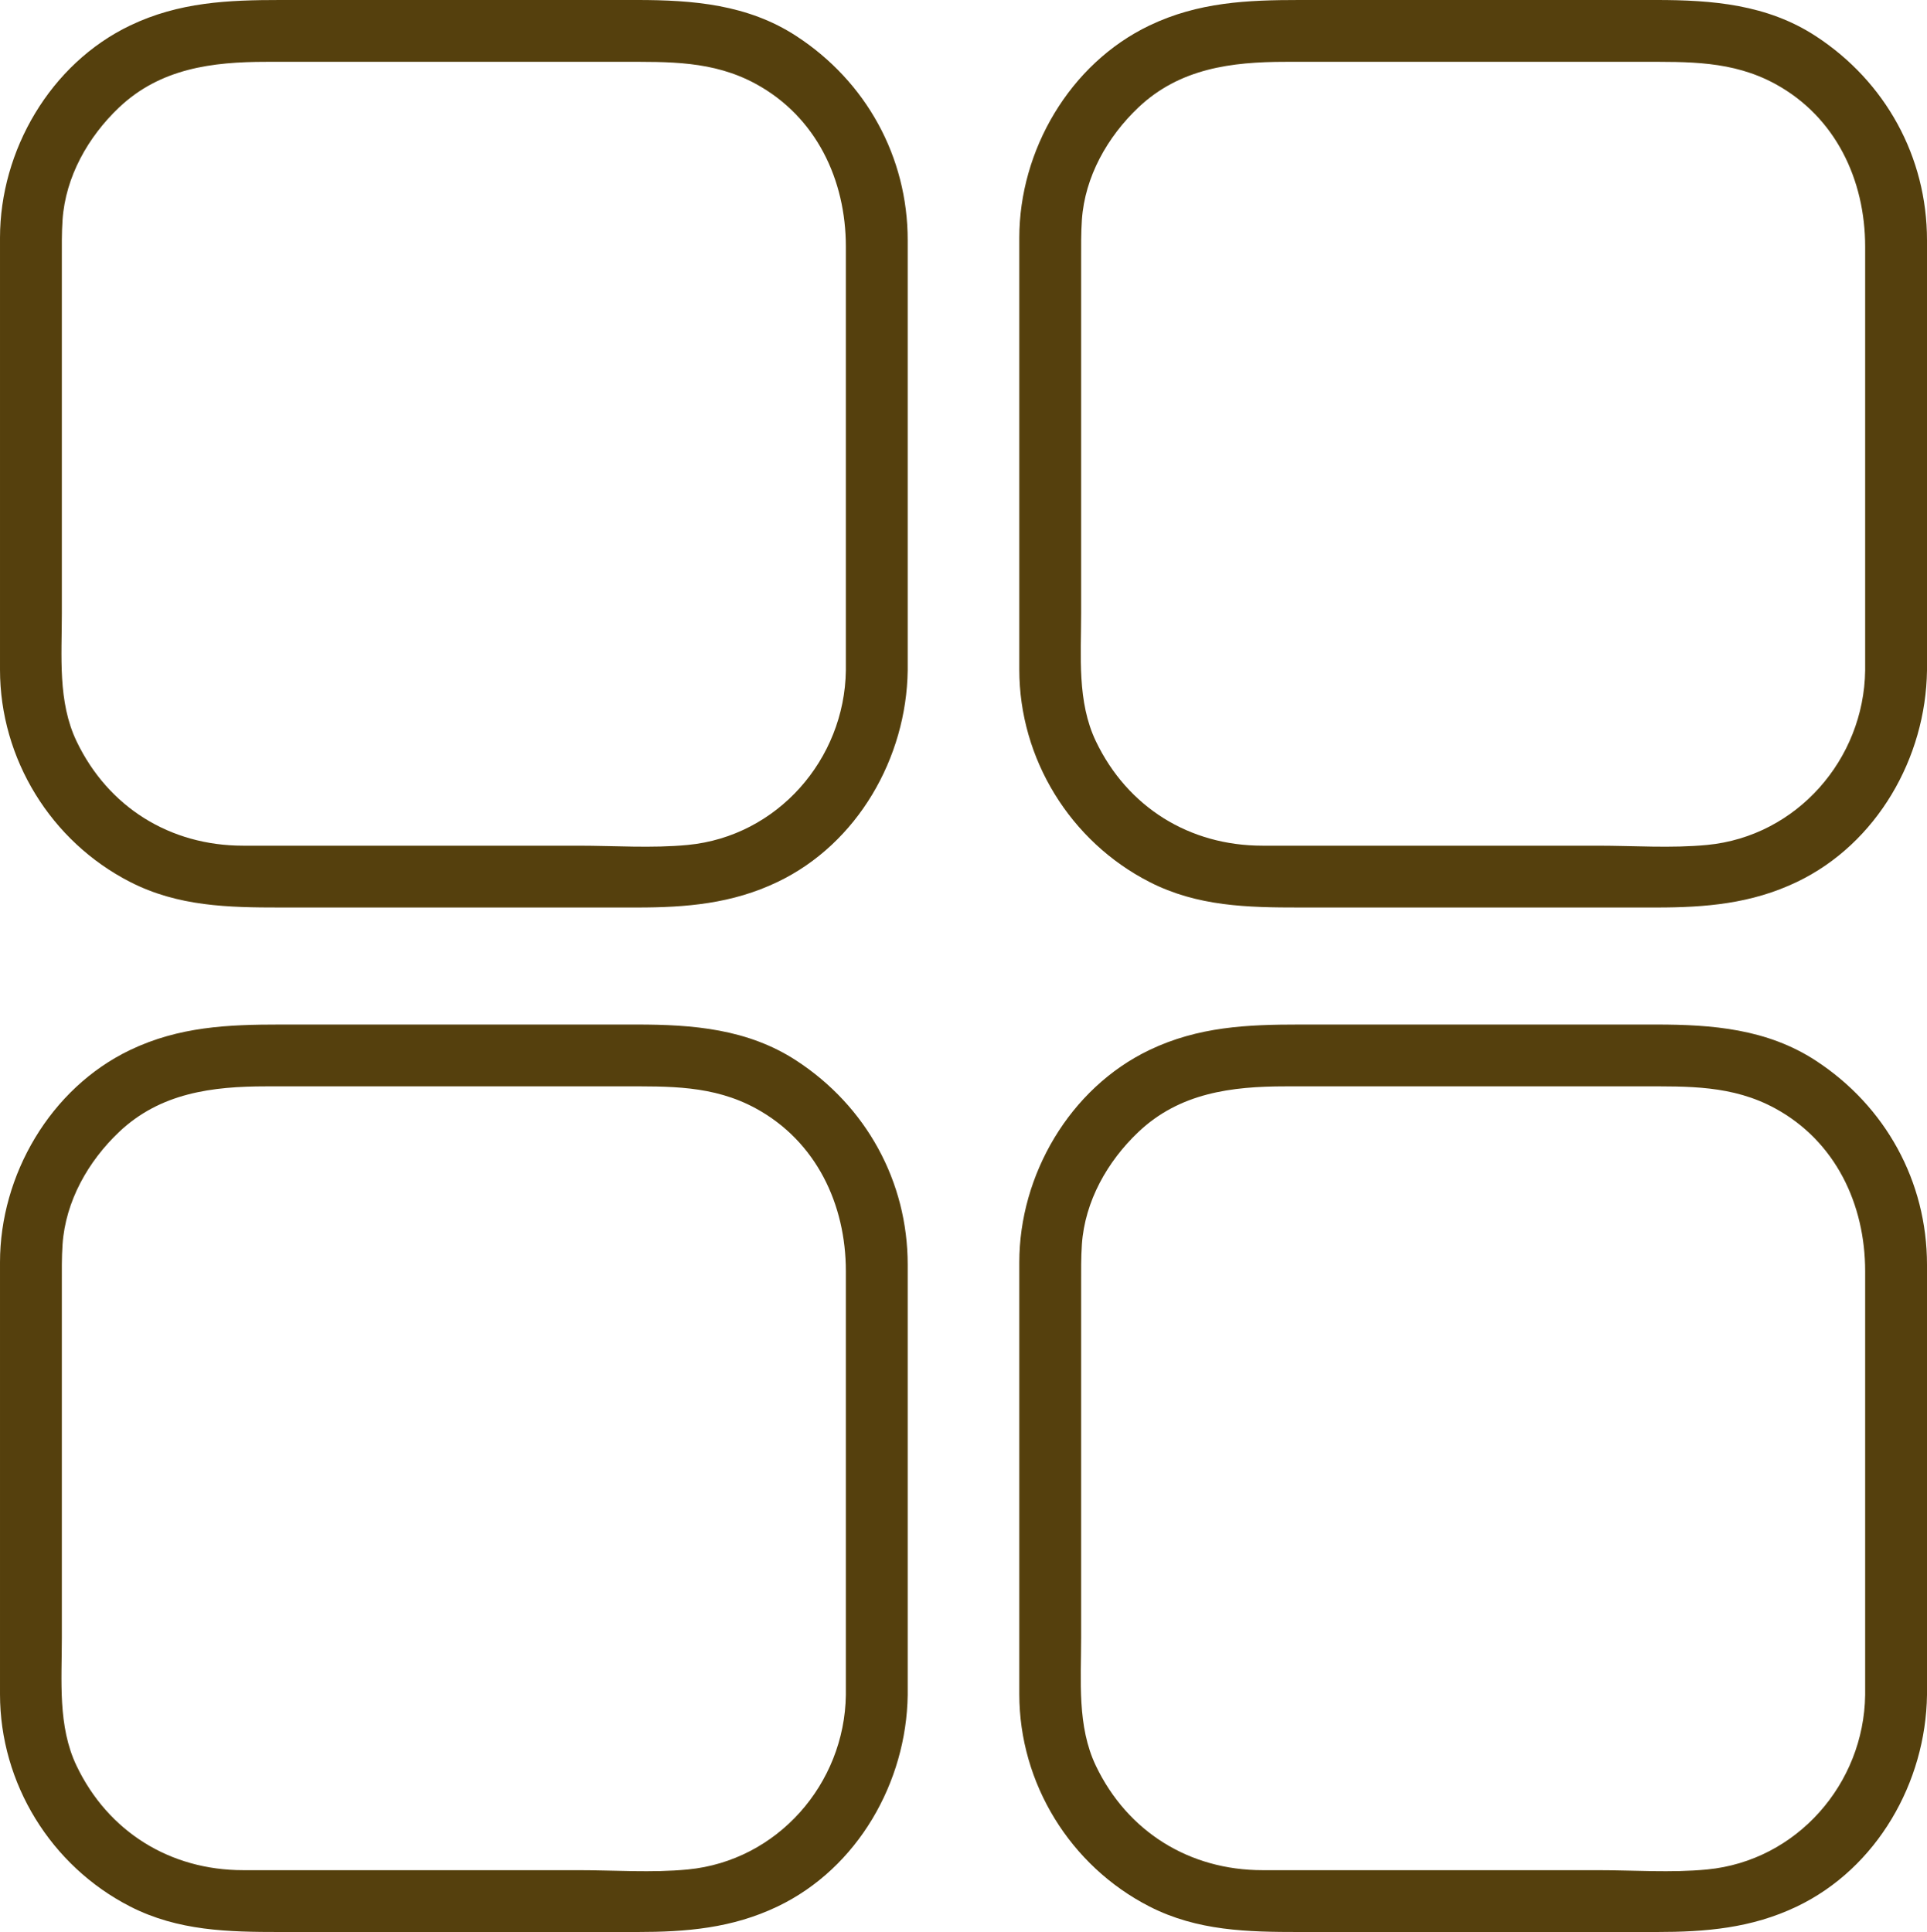
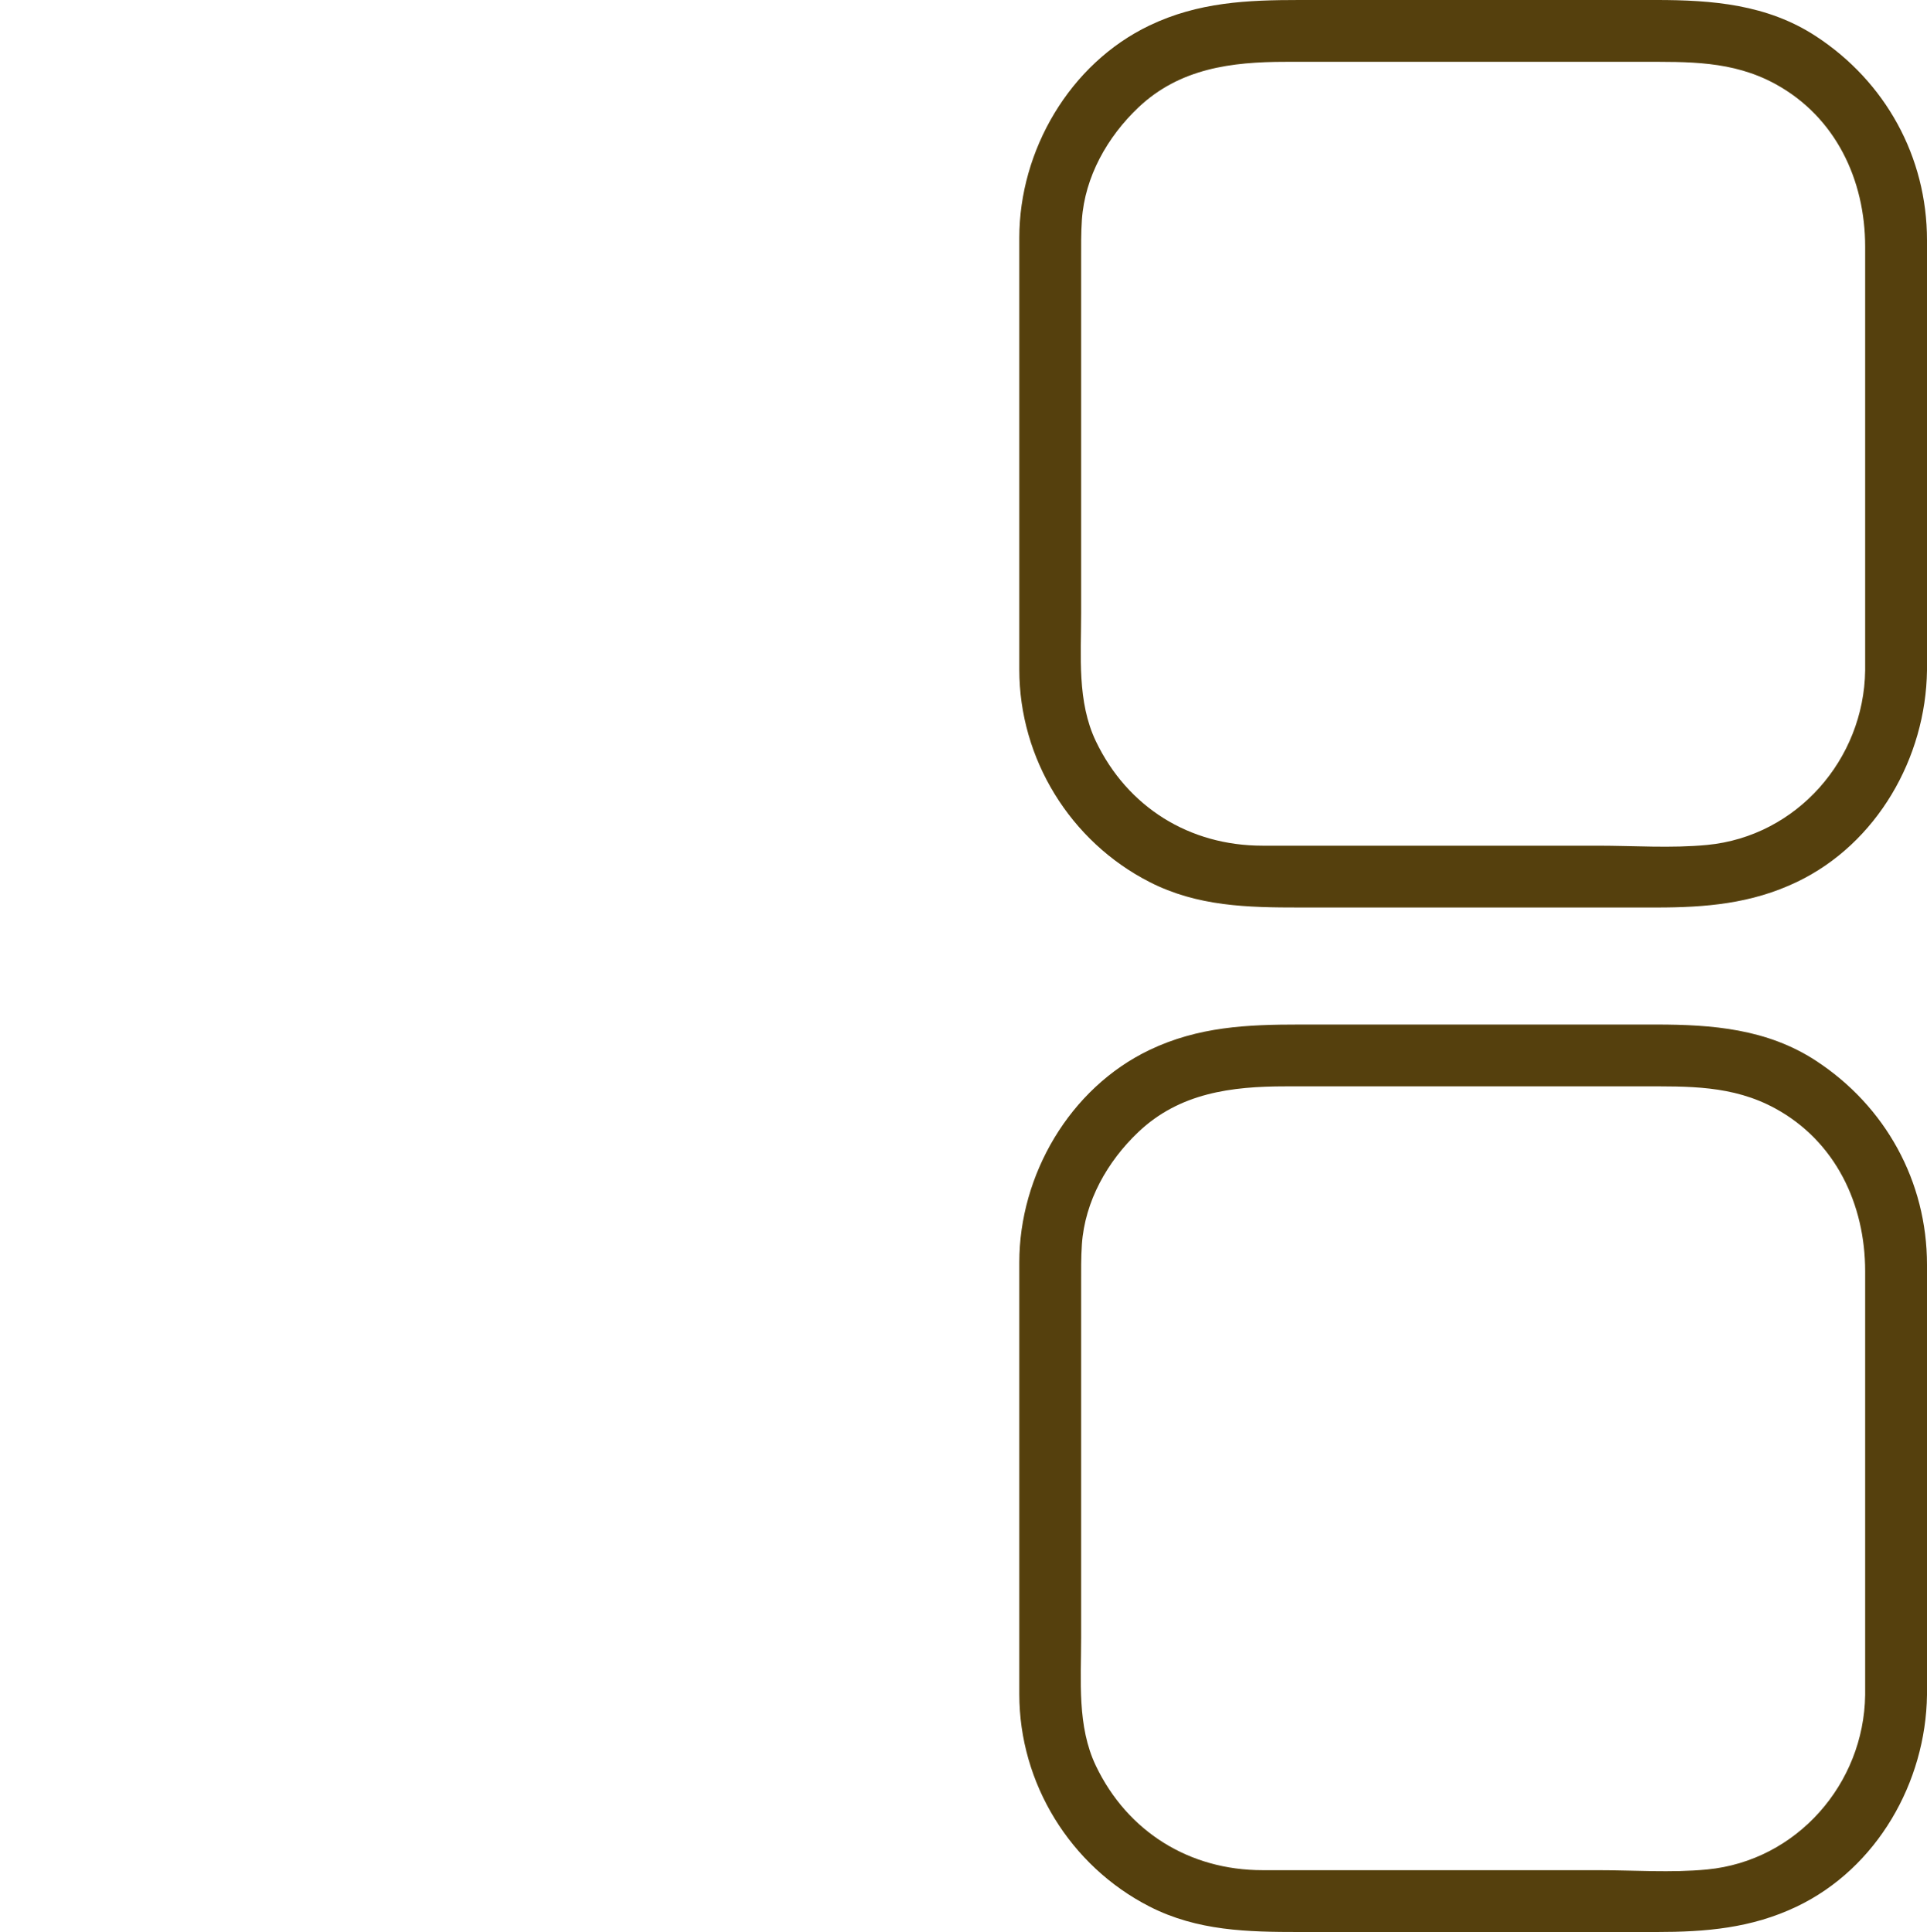
<svg xmlns="http://www.w3.org/2000/svg" fill="#000000" height="468.7pt" version="1.1" viewBox="0 0 467.39 468.7" width="467.39pt">
  <g fill="#55400d" id="change1_1">
-     <path d="m205.16 162.66c-0.3 21.55-16.6 40.23-38.34 42.32-8.73 0.84-17.8 0.18-26.54 0.18h-81.323c-17.684 0-32.723-9.32-40.383-25.32-4.59-9.58-3.574-20.75-3.574-31.07v-85.723c0-3.242-0.051-6.481 0.172-9.719 0.719-10.461 6.207-20.133 13.683-27.234 10.024-9.516 22.653-11.094 35.711-11.094h86.244c11.38 0 22.1-0.32 32.54 5.367 14.64 7.988 21.81 23.278 21.81 39.461v82.902 19.93c0 9.67 15 9.67 15 0v-73.055-31.324c0-20.234-10.09-38.496-27-49.523-11.79-7.692-25.1-8.758-38.67-8.758h-42.42-44.015c-12.758 0-24.617 0.504-36.496 6.188-19.352 9.265-31.559 30.324-31.559 51.512v28.253 76.507c0 21.61 12.332 41.67 31.559 51.5 11.644 5.97 23.855 6.2 36.496 6.2h86.435c11.93 0 23.06-0.91 34.11-6.2 19.43-9.3 31.26-30.14 31.56-51.3 0.13-9.68-14.87-9.67-15 0" fill="inherit" />
-     <path d="m205.16 411.2c-0.3 21.56-16.6 40.23-38.34 42.33-8.73 0.84-17.8 0.17-26.54 0.17h-81.323c-17.684 0-32.723-9.31-40.383-25.31-4.59-9.59-3.574-20.75-3.574-31.08v-85.72c0-3.24-0.051-6.48 0.172-9.71 0.719-10.47 6.207-20.14 13.683-27.24 10.024-9.52 22.653-11.09 35.711-11.09h86.244c11.38 0 22.1-0.33 32.54 5.36 14.64 7.99 21.81 23.28 21.81 39.47v82.9 19.92c0 9.67 15 9.67 15 0v-73.05-31.32c0-20.24-10.09-38.5-27-49.53-11.79-7.69-25.1-8.75-38.67-8.75h-42.42-44.015c-12.758 0-24.617 0.5-36.496 6.18-19.352 9.27-31.559 30.33-31.559 51.52v28.25 76.5c0 21.62 12.332 41.67 31.559 51.51 11.644 5.96 23.855 6.19 36.496 6.19h86.435c11.93 0 23.06-0.9 34.11-6.19 19.43-9.3 31.26-30.14 31.56-51.31 0.13-9.68-14.87-9.66-15 0" fill="inherit" />
    <path d="m452.39 162.66c-0.29 21.55-16.59 40.23-38.33 42.32-8.73 0.84-17.8 0.18-26.55 0.18h-81.31c-17.69 0-32.73-9.32-40.39-25.32-4.59-9.58-3.58-20.75-3.58-31.07v-85.723c0-3.242-0.04-6.481 0.18-9.719 0.72-10.461 6.2-20.133 13.68-27.234 10.02-9.516 22.65-11.094 35.71-11.094h86.25c11.38 0 22.1-0.32 32.54 5.367 14.64 7.988 21.8 23.278 21.8 39.461v82.902 19.93c0 9.67 15 9.67 15 0v-73.055-31.324c0-20.234-10.08-38.496-26.99-49.523-11.79-7.692-25.1-8.758-38.67-8.758h-42.42-44.02c-12.75 0-24.61 0.504-36.5 6.188-19.35 9.265-31.56 30.324-31.56 51.512v28.253 76.507c0 21.61 12.34 41.67 31.56 51.5 11.65 5.97 23.86 6.2 36.5 6.2h86.44c11.93 0 23.06-0.91 34.11-6.2 19.43-9.3 31.26-30.14 31.55-51.3 0.13-9.68-14.87-9.67-15 0" fill="inherit" />
    <path d="m452.39 411.2c-0.29 21.56-16.59 40.23-38.33 42.33-8.73 0.84-17.8 0.17-26.55 0.17h-81.31c-17.69 0-32.73-9.31-40.39-25.31-4.59-9.59-3.58-20.75-3.58-31.08v-85.72c0-3.24-0.04-6.48 0.18-9.71 0.72-10.47 6.2-20.14 13.68-27.24 10.02-9.52 22.65-11.09 35.71-11.09h86.25c11.38 0 22.1-0.33 32.54 5.36 14.64 7.99 21.8 23.28 21.8 39.47v82.9 19.92c0 9.67 15 9.67 15 0v-73.05-31.32c0-20.24-10.08-38.5-26.99-49.53-11.79-7.69-25.1-8.75-38.67-8.75h-42.42-44.02c-12.75 0-24.61 0.5-36.5 6.18-19.35 9.27-31.56 30.33-31.56 51.52v28.25 76.5c0 21.62 12.34 41.67 31.56 51.51 11.65 5.96 23.86 6.19 36.5 6.19h86.44c11.93 0 23.06-0.9 34.11-6.19 19.43-9.3 31.26-30.14 31.55-51.31 0.13-9.68-14.87-9.66-15 0" fill="inherit" />
  </g>
</svg>